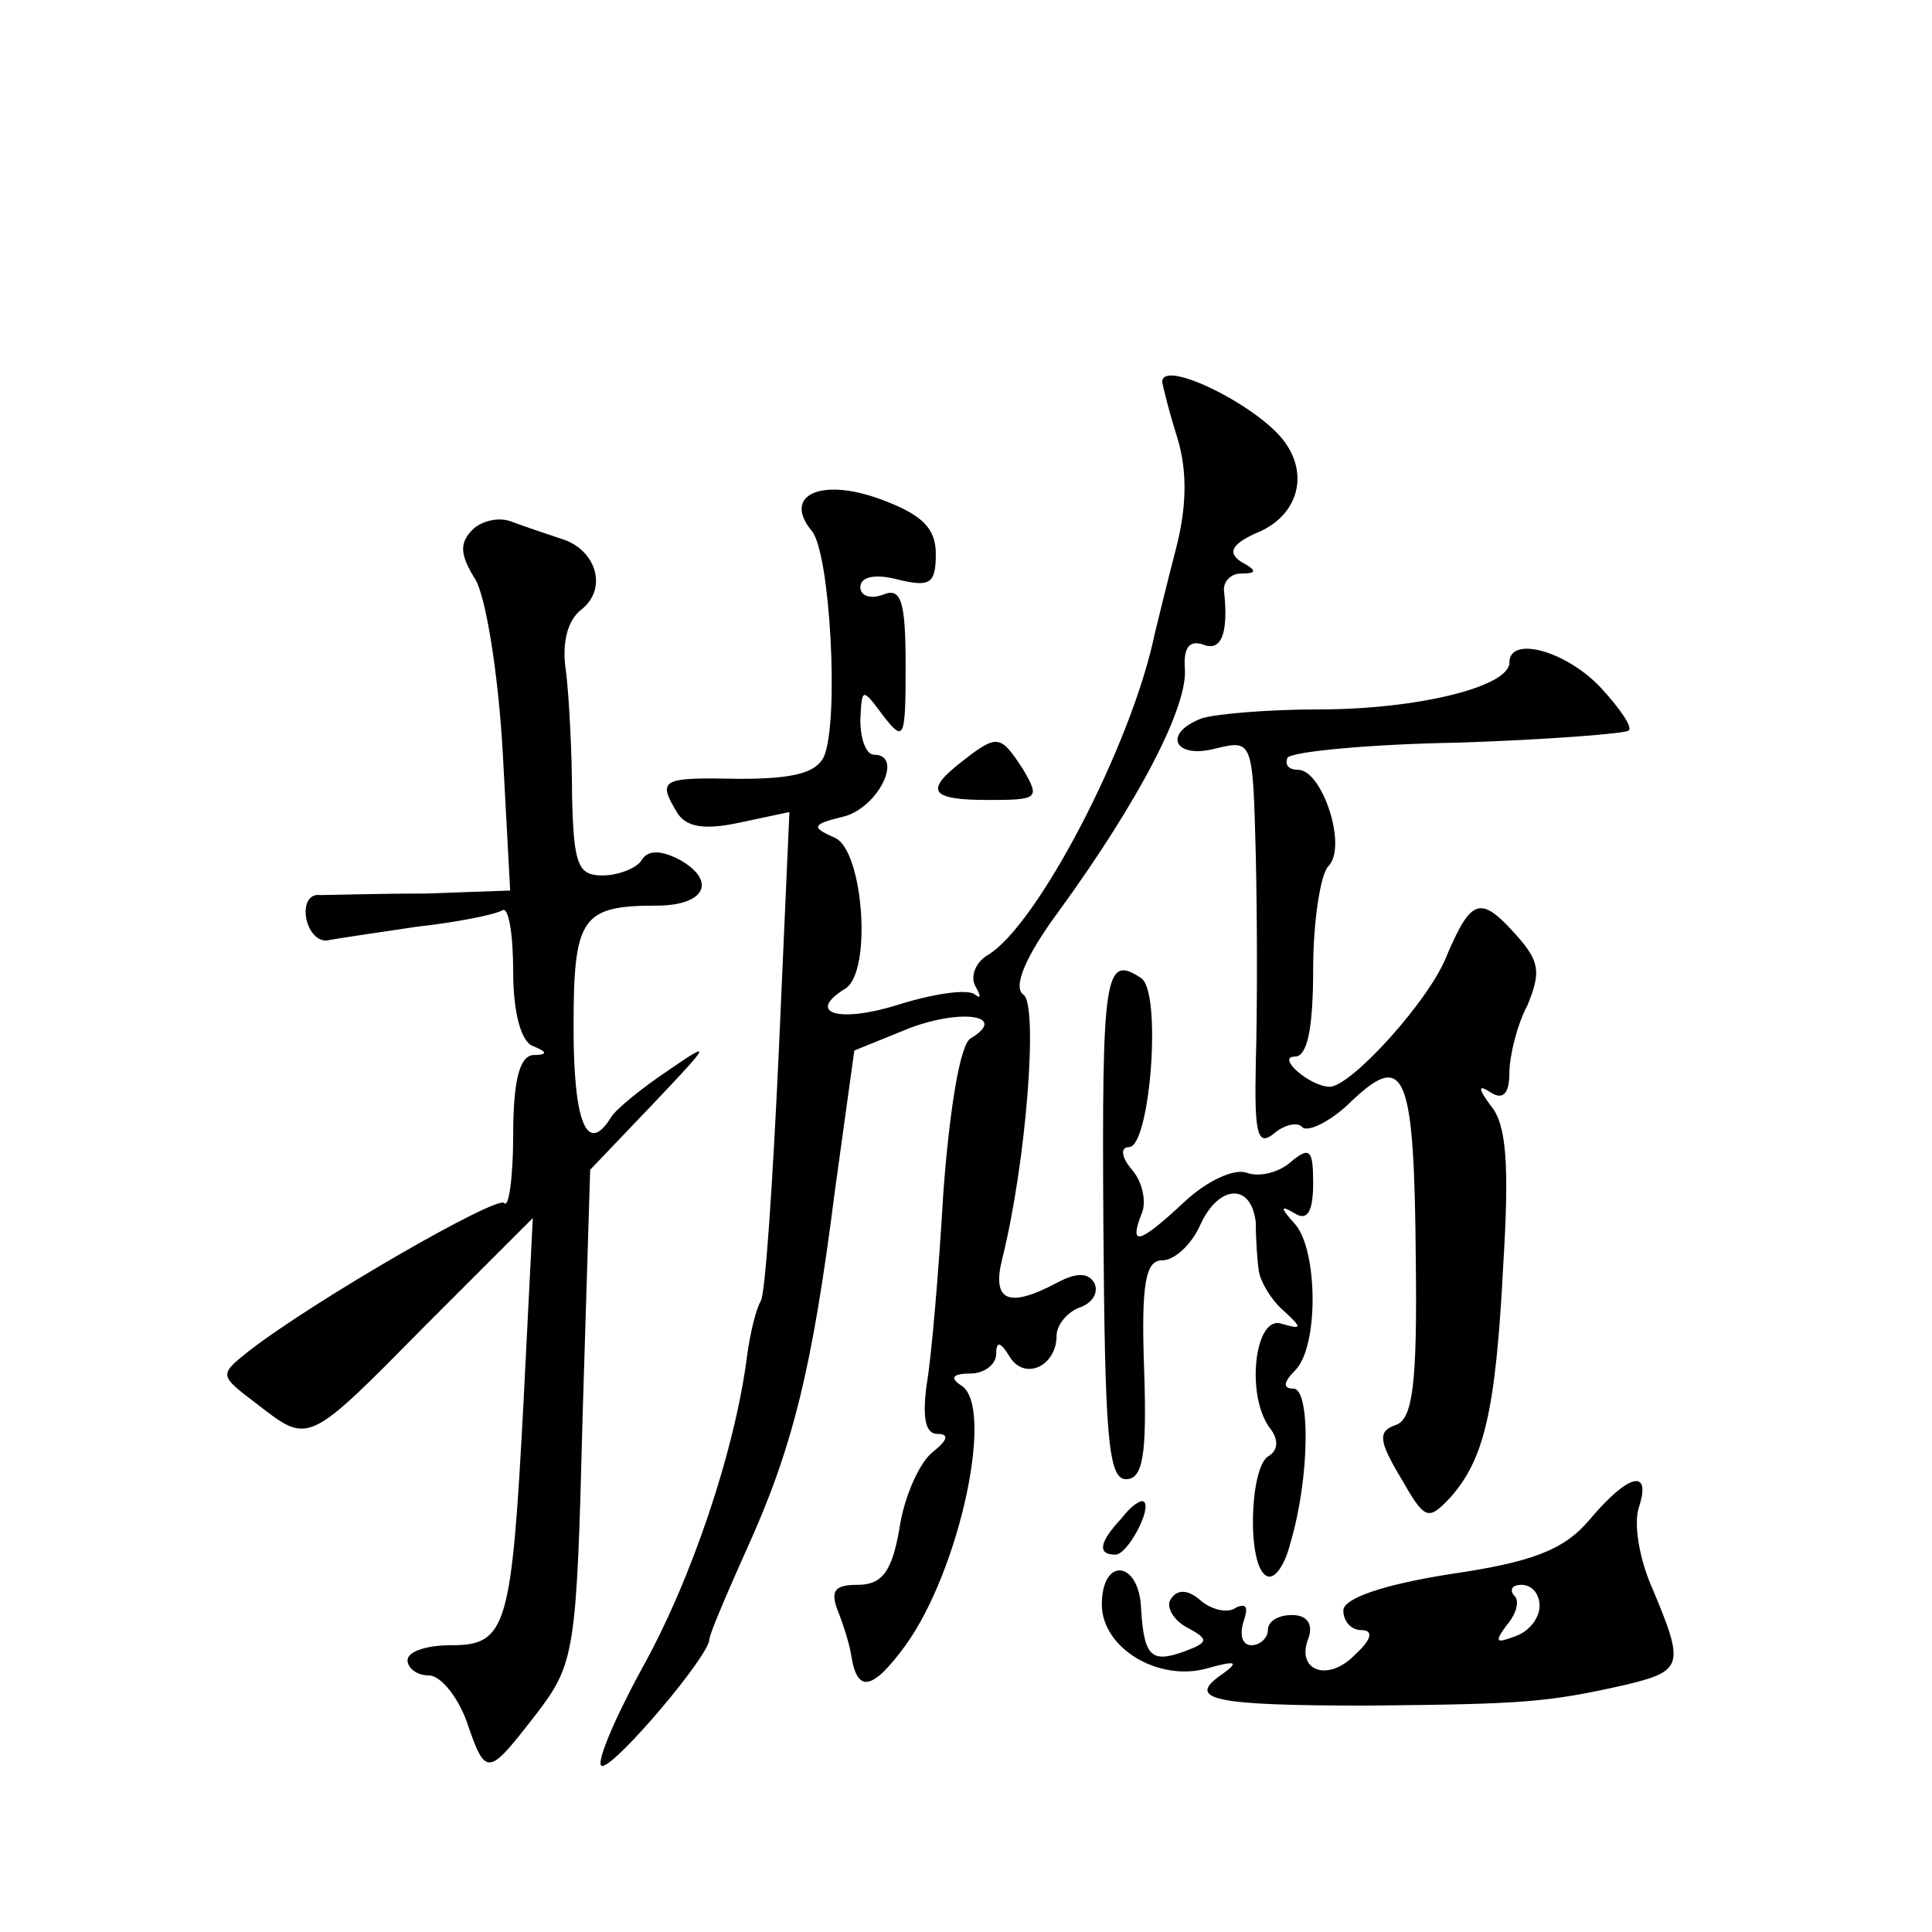
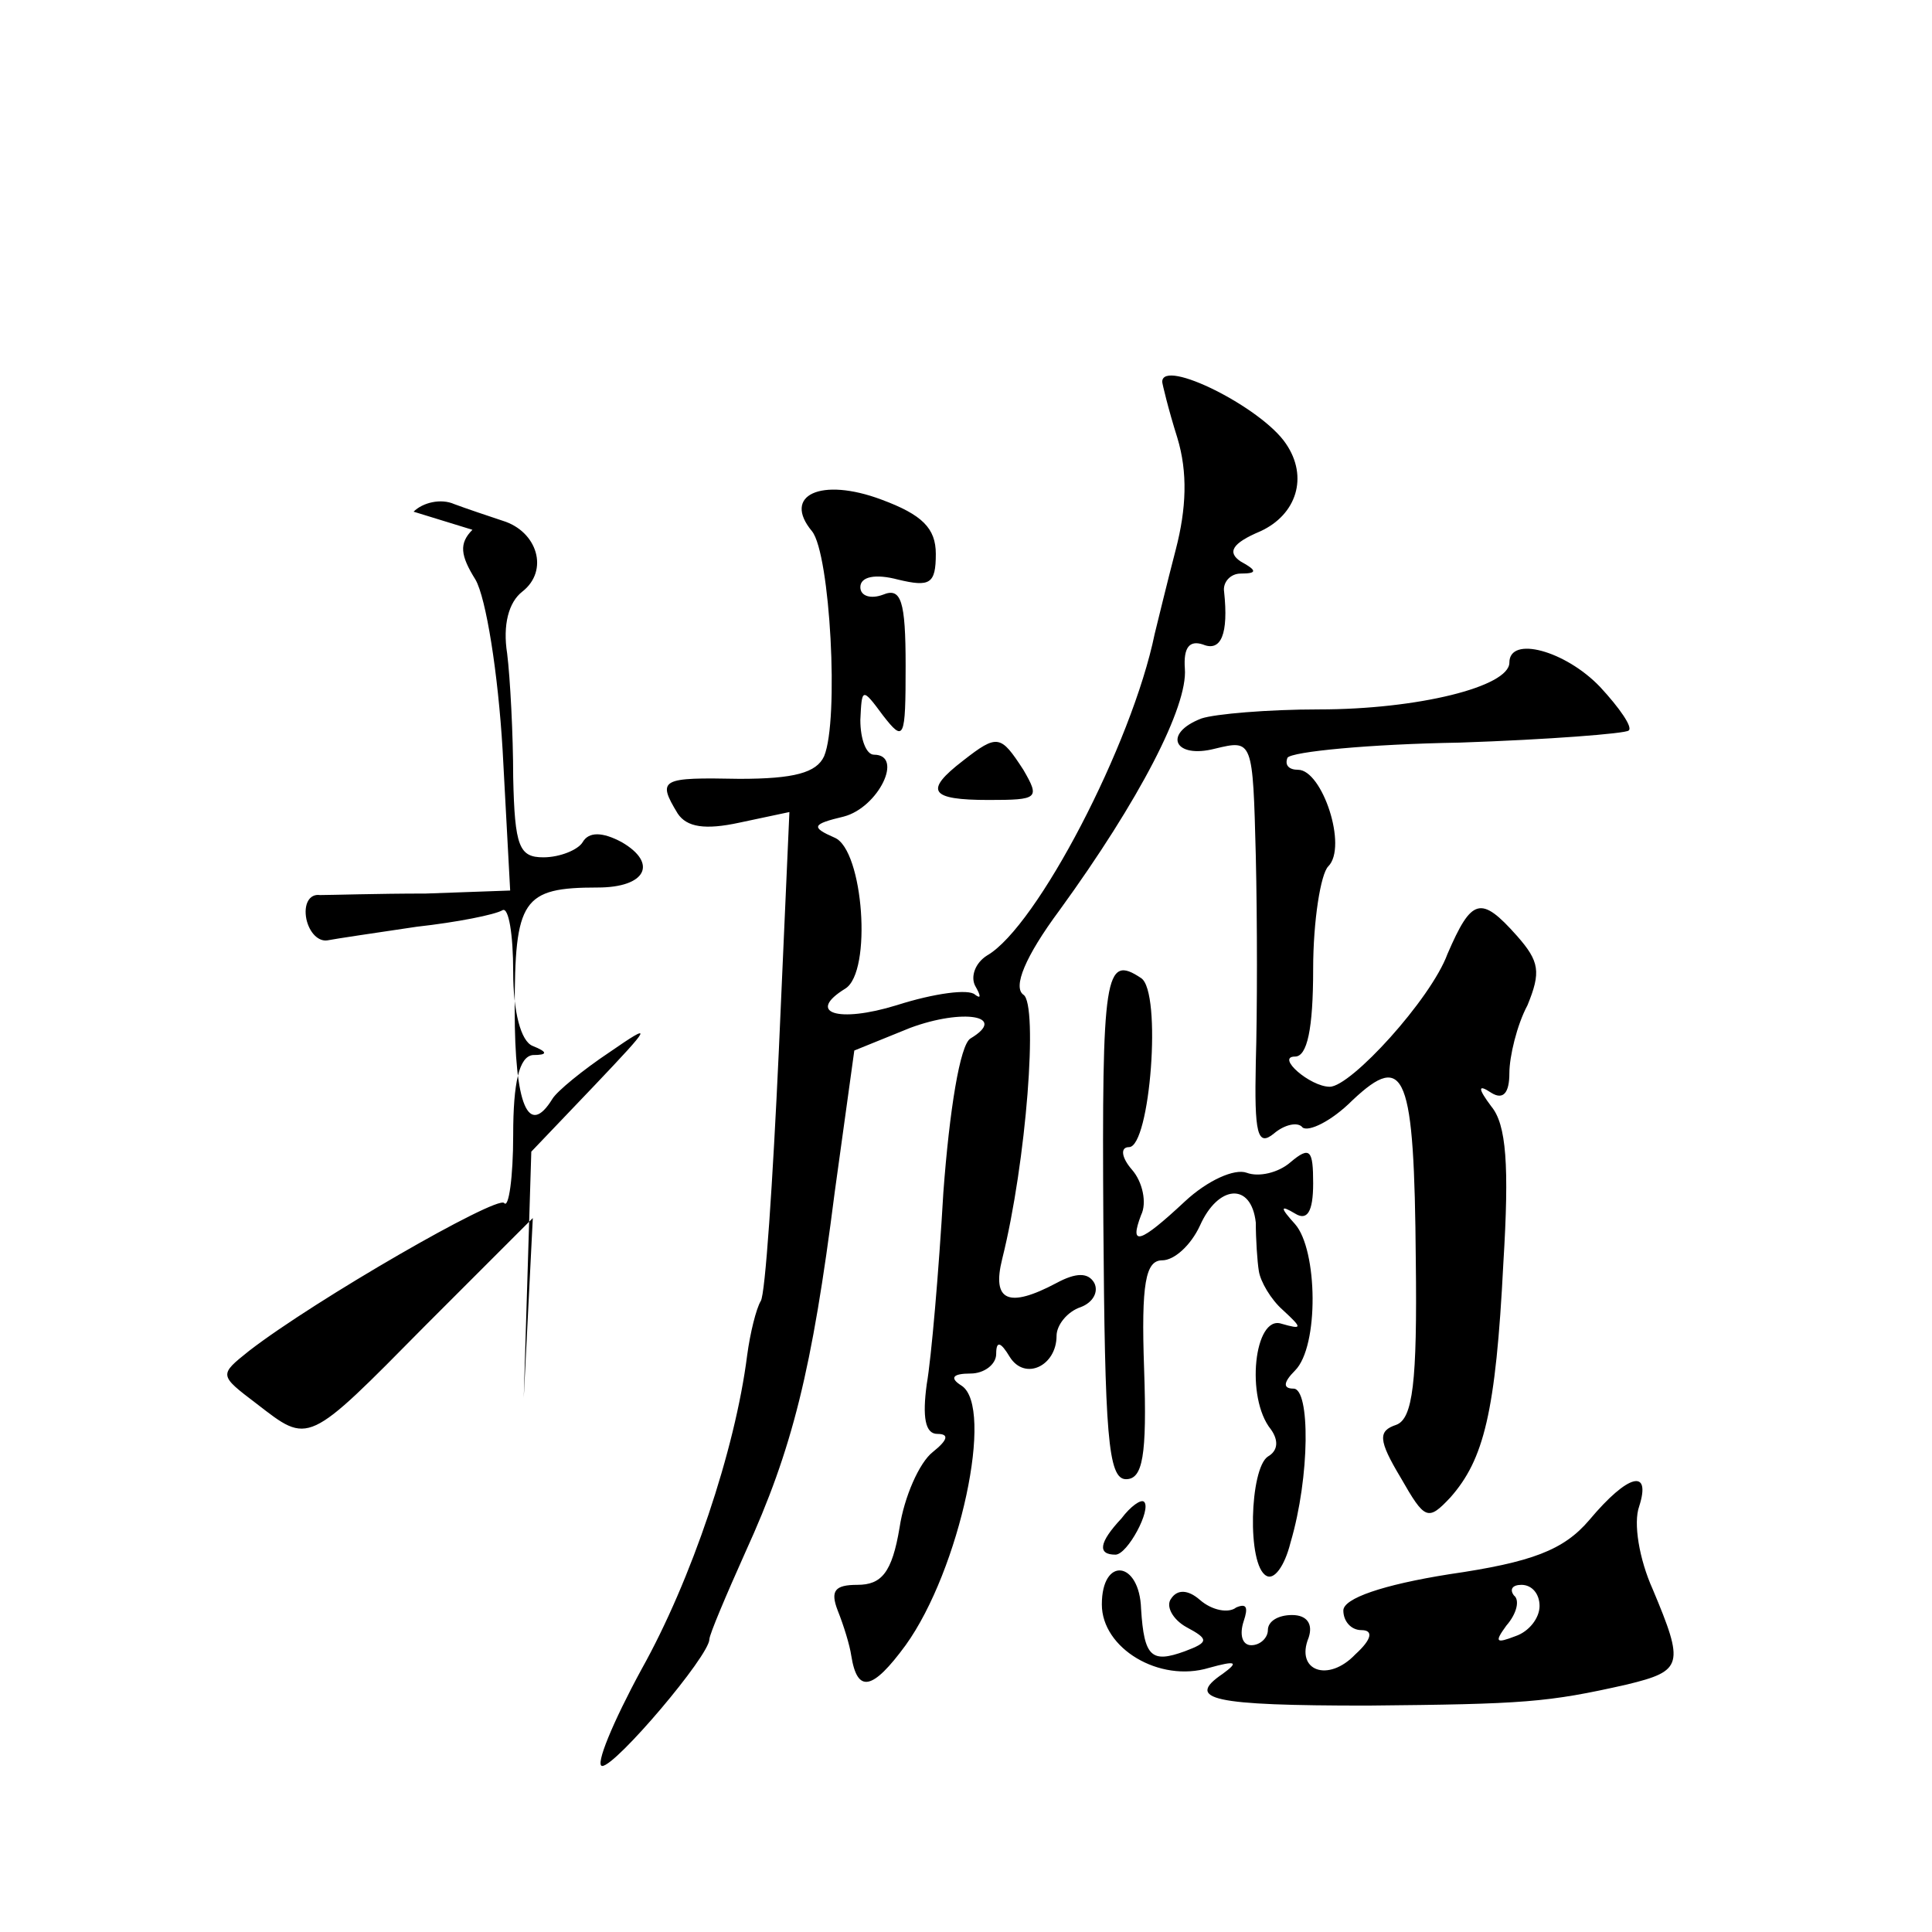
<svg xmlns="http://www.w3.org/2000/svg" version="1.0" width="128pt" height="128pt" viewBox="0 0 128 128" preserveAspectRatio="xMidYMid meet">
  <g transform="translate(0,128) scale(0.1,-0.1)" fill="#0" stroke="none">
-     <path d="M770 1027 c0 -1 4 -18 10 -37 7 -23 6 -47 -1 -74 -6 -23 -12 -48 -14 -56 -15 -73 -78 -194 -111 -213 -8 -5 -11 -14 -8 -20 4 -7 4 -9 0 -6 -4 4 -27 1 -52 -7 -39 -12 -60 -5 -34 11 18 11 12 92 -7 100 -16 7 -15 9 6 14 23 6 40 41 20 41 -5 0 -9 10 -9 23 1 21 1 22 15 3 14 -18 15 -16 15 33 0 43 -3 52 -15 47 -8 -3 -15 -1 -15 5 0 7 10 9 25 5 21 -5 25 -3 25 17 0 17 -9 26 -36 36 -40 15 -66 3 -46 -21 12 -15 18 -125 8 -149 -5 -11 -20 -15 -56 -15 -52 1 -55 0 -41 -23 6 -9 18 -11 41 -6 l33 7 -7 -158 c-4 -87 -9 -162 -12 -166 -3 -5 -7 -21 -9 -36 -8 -63 -37 -149 -70 -208 -19 -35 -31 -64 -26 -64 9 0 71 73 71 84 0 3 11 29 24 58 31 68 44 120 59 238 l13 94 37 15 c35 13 65 8 40 -7 -7 -4 -14 -48 -18 -102 -3 -52 -8 -110 -11 -127 -3 -22 -1 -33 7 -33 8 0 7 -4 -3 -12 -9 -7 -19 -30 -22 -50 -5 -30 -12 -38 -28 -38 -15 0 -18 -4 -13 -17 4 -10 8 -23 9 -30 4 -25 14 -23 36 7 36 50 59 158 37 172 -8 5 -6 8 6 8 9 0 17 6 17 13 0 9 3 8 9 -2 10 -16 31 -6 31 14 0 7 7 16 16 19 8 3 12 10 9 16 -4 7 -12 7 -25 0 -32 -17 -43 -12 -36 16 16 64 24 169 14 175 -7 5 1 25 24 56 53 73 85 135 83 160 -1 14 3 19 12 16 12 -5 17 7 14 35 -1 6 4 12 11 12 11 0 11 2 0 8 -9 6 -6 12 13 20 24 11 32 36 17 58 -16 24 -82 57 -82 41z M313 929 c-9 -9 -8 -17 2 -33 7 -12 15 -62 18 -113 l5 -93 -56 -2 c-32 0 -63 -1 -70 -1 -7 1 -11 -6 -9 -16 2 -9 8 -15 14 -14 5 1 32 5 59 9 27 3 52 8 57 11 4 2 7 -16 7 -41 0 -26 5 -46 13 -49 10 -4 10 -6 0 -6 -9 -1 -13 -18 -13 -53 0 -28 -3 -49 -6 -45 -5 5 -125 -64 -169 -98 -20 -16 -20 -16 5 -35 35 -27 33 -28 112 52 l71 71 -6 -119 c-8 -152 -11 -164 -48 -164 -16 0 -29 -4 -29 -10 0 -5 6 -10 14 -10 8 0 19 -14 25 -30 13 -38 14 -37 46 4 26 34 27 41 31 198 l5 163 42 44 c38 40 39 42 10 22 -18 -12 -35 -26 -38 -31 -16 -26 -25 -4 -25 59 0 73 5 81 55 81 32 0 40 16 16 30 -13 7 -22 7 -26 0 -3 -5 -15 -10 -26 -10 -16 0 -19 7 -20 53 0 28 -2 66 -4 82 -3 19 1 34 10 41 18 14 10 40 -13 47 -9 3 -24 8 -32 11 -9 4 -21 1 -27 -5z M1000 841 c0 -16 -61 -31 -126 -31 -34 0 -69 -3 -78 -6 -26 -10 -18 -27 9 -20 25 6 25 6 27 -71 1 -43 1 -104 0 -137 -1 -47 1 -56 12 -47 7 6 16 8 19 4 4 -3 19 4 33 18 35 33 41 18 42 -106 1 -81 -2 -105 -13 -109 -12 -4 -12 -10 3 -35 16 -28 18 -29 33 -13 22 25 30 56 35 155 4 65 2 92 -8 104 -9 12 -9 15 0 9 8 -5 12 0 12 13 0 11 5 32 12 45 9 22 8 29 -7 46 -24 27 -30 25 -46 -12 -11 -30 -64 -88 -78 -88 -13 0 -36 20 -23 20 8 0 12 18 12 58 0 32 5 63 10 68 13 13 -4 64 -20 64 -6 0 -9 3 -7 8 3 4 54 9 114 10 59 2 110 6 112 8 3 2 -6 15 -19 29 -23 24 -60 34 -60 16z M638 776 c-26 -20 -22 -26 17 -26 33 0 34 1 23 20 -15 23 -17 24 -40 6z M731 470 c1 -140 3 -170 15 -170 11 0 14 15 12 73 -2 57 1 72 12 72 8 0 19 10 25 23 12 27 34 29 37 2 0 -11 1 -26 2 -32 1 -7 8 -19 16 -26 13 -12 13 -13 -1 -9 -18 6 -24 -49 -7 -70 5 -7 5 -14 -2 -18 -12 -8 -14 -72 -1 -79 5 -3 12 6 16 22 13 44 13 102 2 102 -7 0 -7 4 1 12 16 16 15 80 0 97 -10 11 -10 13 0 7 8 -5 12 1 12 20 0 22 -2 25 -15 14 -8 -7 -21 -10 -29 -7 -8 3 -26 -5 -41 -19 -30 -28 -37 -30 -29 -9 4 8 1 22 -6 30 -7 8 -8 15 -2 15 14 0 22 103 8 112 -24 16 -26 3 -25 -162z M1053 273 c-17 -20 -38 -28 -93 -36 -44 -7 -70 -16 -70 -24 0 -7 5 -13 12 -13 8 0 7 -6 -4 -16 -18 -19 -40 -11 -31 11 3 9 -1 15 -11 15 -9 0 -16 -4 -16 -10 0 -5 -5 -10 -11 -10 -6 0 -8 7 -5 16 3 9 2 12 -5 9 -5 -4 -16 -2 -24 5 -8 7 -15 7 -19 1 -4 -5 1 -14 10 -19 15 -8 15 -10 -1 -16 -22 -8 -27 -4 -29 28 -1 32 -26 35 -26 3 0 -29 38 -52 71 -42 18 5 20 4 9 -4 -25 -17 -7 -21 96 -21 104 1 119 2 172 14 37 9 38 13 17 63 -9 20 -13 44 -9 55 8 25 -7 22 -33 -9z m-33 -57 c0 -8 -7 -17 -16 -20 -13 -5 -14 -4 -6 7 7 8 9 17 5 20 -3 4 -1 7 5 7 7 0 12 -6 12 -14z M743 274 c-15 -16 -16 -24 -4 -24 8 0 24 30 19 35 -2 2 -9 -3 -15 -11z" />
+     <path d="M770 1027 c0 -1 4 -18 10 -37 7 -23 6 -47 -1 -74 -6 -23 -12 -48 -14 -56 -15 -73 -78 -194 -111 -213 -8 -5 -11 -14 -8 -20 4 -7 4 -9 0 -6 -4 4 -27 1 -52 -7 -39 -12 -60 -5 -34 11 18 11 12 92 -7 100 -16 7 -15 9 6 14 23 6 40 41 20 41 -5 0 -9 10 -9 23 1 21 1 22 15 3 14 -18 15 -16 15 33 0 43 -3 52 -15 47 -8 -3 -15 -1 -15 5 0 7 10 9 25 5 21 -5 25 -3 25 17 0 17 -9 26 -36 36 -40 15 -66 3 -46 -21 12 -15 18 -125 8 -149 -5 -11 -20 -15 -56 -15 -52 1 -55 0 -41 -23 6 -9 18 -11 41 -6 l33 7 -7 -158 c-4 -87 -9 -162 -12 -166 -3 -5 -7 -21 -9 -36 -8 -63 -37 -149 -70 -208 -19 -35 -31 -64 -26 -64 9 0 71 73 71 84 0 3 11 29 24 58 31 68 44 120 59 238 l13 94 37 15 c35 13 65 8 40 -7 -7 -4 -14 -48 -18 -102 -3 -52 -8 -110 -11 -127 -3 -22 -1 -33 7 -33 8 0 7 -4 -3 -12 -9 -7 -19 -30 -22 -50 -5 -30 -12 -38 -28 -38 -15 0 -18 -4 -13 -17 4 -10 8 -23 9 -30 4 -25 14 -23 36 7 36 50 59 158 37 172 -8 5 -6 8 6 8 9 0 17 6 17 13 0 9 3 8 9 -2 10 -16 31 -6 31 14 0 7 7 16 16 19 8 3 12 10 9 16 -4 7 -12 7 -25 0 -32 -17 -43 -12 -36 16 16 64 24 169 14 175 -7 5 1 25 24 56 53 73 85 135 83 160 -1 14 3 19 12 16 12 -5 17 7 14 35 -1 6 4 12 11 12 11 0 11 2 0 8 -9 6 -6 12 13 20 24 11 32 36 17 58 -16 24 -82 57 -82 41z M313 929 c-9 -9 -8 -17 2 -33 7 -12 15 -62 18 -113 l5 -93 -56 -2 c-32 0 -63 -1 -70 -1 -7 1 -11 -6 -9 -16 2 -9 8 -15 14 -14 5 1 32 5 59 9 27 3 52 8 57 11 4 2 7 -16 7 -41 0 -26 5 -46 13 -49 10 -4 10 -6 0 -6 -9 -1 -13 -18 -13 -53 0 -28 -3 -49 -6 -45 -5 5 -125 -64 -169 -98 -20 -16 -20 -16 5 -35 35 -27 33 -28 112 52 l71 71 -6 -119 l5 163 42 44 c38 40 39 42 10 22 -18 -12 -35 -26 -38 -31 -16 -26 -25 -4 -25 59 0 73 5 81 55 81 32 0 40 16 16 30 -13 7 -22 7 -26 0 -3 -5 -15 -10 -26 -10 -16 0 -19 7 -20 53 0 28 -2 66 -4 82 -3 19 1 34 10 41 18 14 10 40 -13 47 -9 3 -24 8 -32 11 -9 4 -21 1 -27 -5z M1000 841 c0 -16 -61 -31 -126 -31 -34 0 -69 -3 -78 -6 -26 -10 -18 -27 9 -20 25 6 25 6 27 -71 1 -43 1 -104 0 -137 -1 -47 1 -56 12 -47 7 6 16 8 19 4 4 -3 19 4 33 18 35 33 41 18 42 -106 1 -81 -2 -105 -13 -109 -12 -4 -12 -10 3 -35 16 -28 18 -29 33 -13 22 25 30 56 35 155 4 65 2 92 -8 104 -9 12 -9 15 0 9 8 -5 12 0 12 13 0 11 5 32 12 45 9 22 8 29 -7 46 -24 27 -30 25 -46 -12 -11 -30 -64 -88 -78 -88 -13 0 -36 20 -23 20 8 0 12 18 12 58 0 32 5 63 10 68 13 13 -4 64 -20 64 -6 0 -9 3 -7 8 3 4 54 9 114 10 59 2 110 6 112 8 3 2 -6 15 -19 29 -23 24 -60 34 -60 16z M638 776 c-26 -20 -22 -26 17 -26 33 0 34 1 23 20 -15 23 -17 24 -40 6z M731 470 c1 -140 3 -170 15 -170 11 0 14 15 12 73 -2 57 1 72 12 72 8 0 19 10 25 23 12 27 34 29 37 2 0 -11 1 -26 2 -32 1 -7 8 -19 16 -26 13 -12 13 -13 -1 -9 -18 6 -24 -49 -7 -70 5 -7 5 -14 -2 -18 -12 -8 -14 -72 -1 -79 5 -3 12 6 16 22 13 44 13 102 2 102 -7 0 -7 4 1 12 16 16 15 80 0 97 -10 11 -10 13 0 7 8 -5 12 1 12 20 0 22 -2 25 -15 14 -8 -7 -21 -10 -29 -7 -8 3 -26 -5 -41 -19 -30 -28 -37 -30 -29 -9 4 8 1 22 -6 30 -7 8 -8 15 -2 15 14 0 22 103 8 112 -24 16 -26 3 -25 -162z M1053 273 c-17 -20 -38 -28 -93 -36 -44 -7 -70 -16 -70 -24 0 -7 5 -13 12 -13 8 0 7 -6 -4 -16 -18 -19 -40 -11 -31 11 3 9 -1 15 -11 15 -9 0 -16 -4 -16 -10 0 -5 -5 -10 -11 -10 -6 0 -8 7 -5 16 3 9 2 12 -5 9 -5 -4 -16 -2 -24 5 -8 7 -15 7 -19 1 -4 -5 1 -14 10 -19 15 -8 15 -10 -1 -16 -22 -8 -27 -4 -29 28 -1 32 -26 35 -26 3 0 -29 38 -52 71 -42 18 5 20 4 9 -4 -25 -17 -7 -21 96 -21 104 1 119 2 172 14 37 9 38 13 17 63 -9 20 -13 44 -9 55 8 25 -7 22 -33 -9z m-33 -57 c0 -8 -7 -17 -16 -20 -13 -5 -14 -4 -6 7 7 8 9 17 5 20 -3 4 -1 7 5 7 7 0 12 -6 12 -14z M743 274 c-15 -16 -16 -24 -4 -24 8 0 24 30 19 35 -2 2 -9 -3 -15 -11z" />
  </g>
</svg>